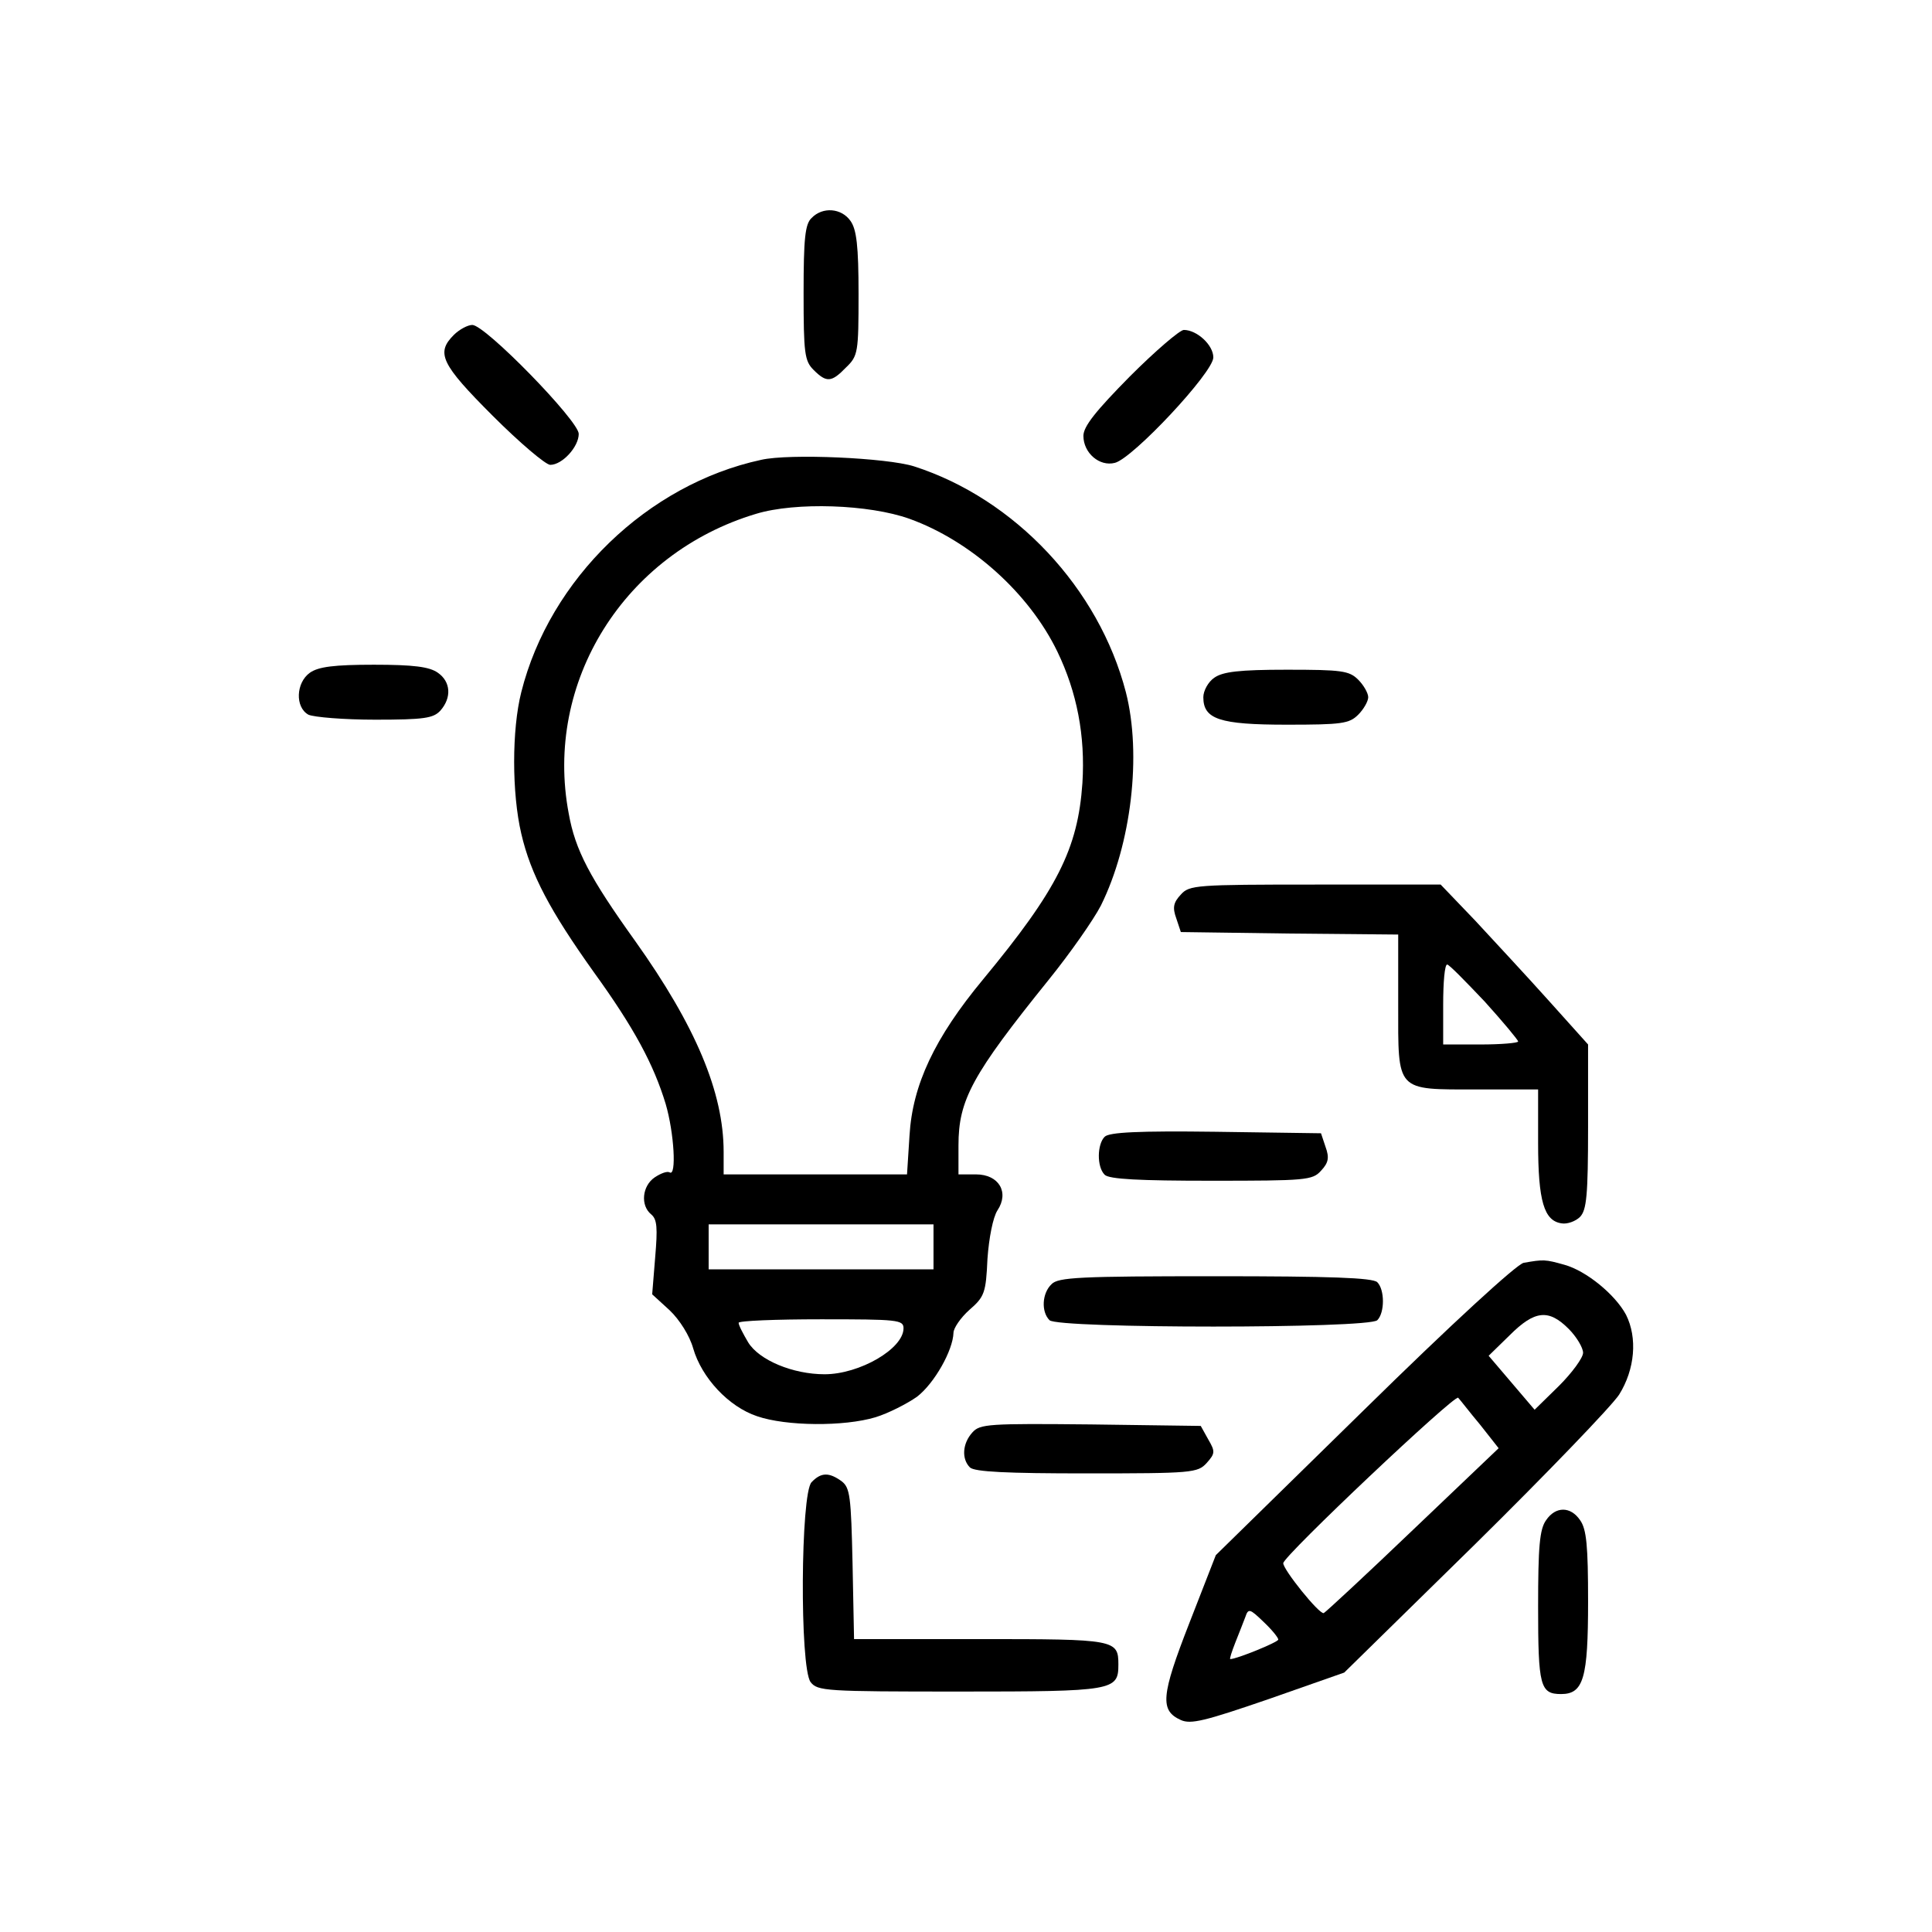
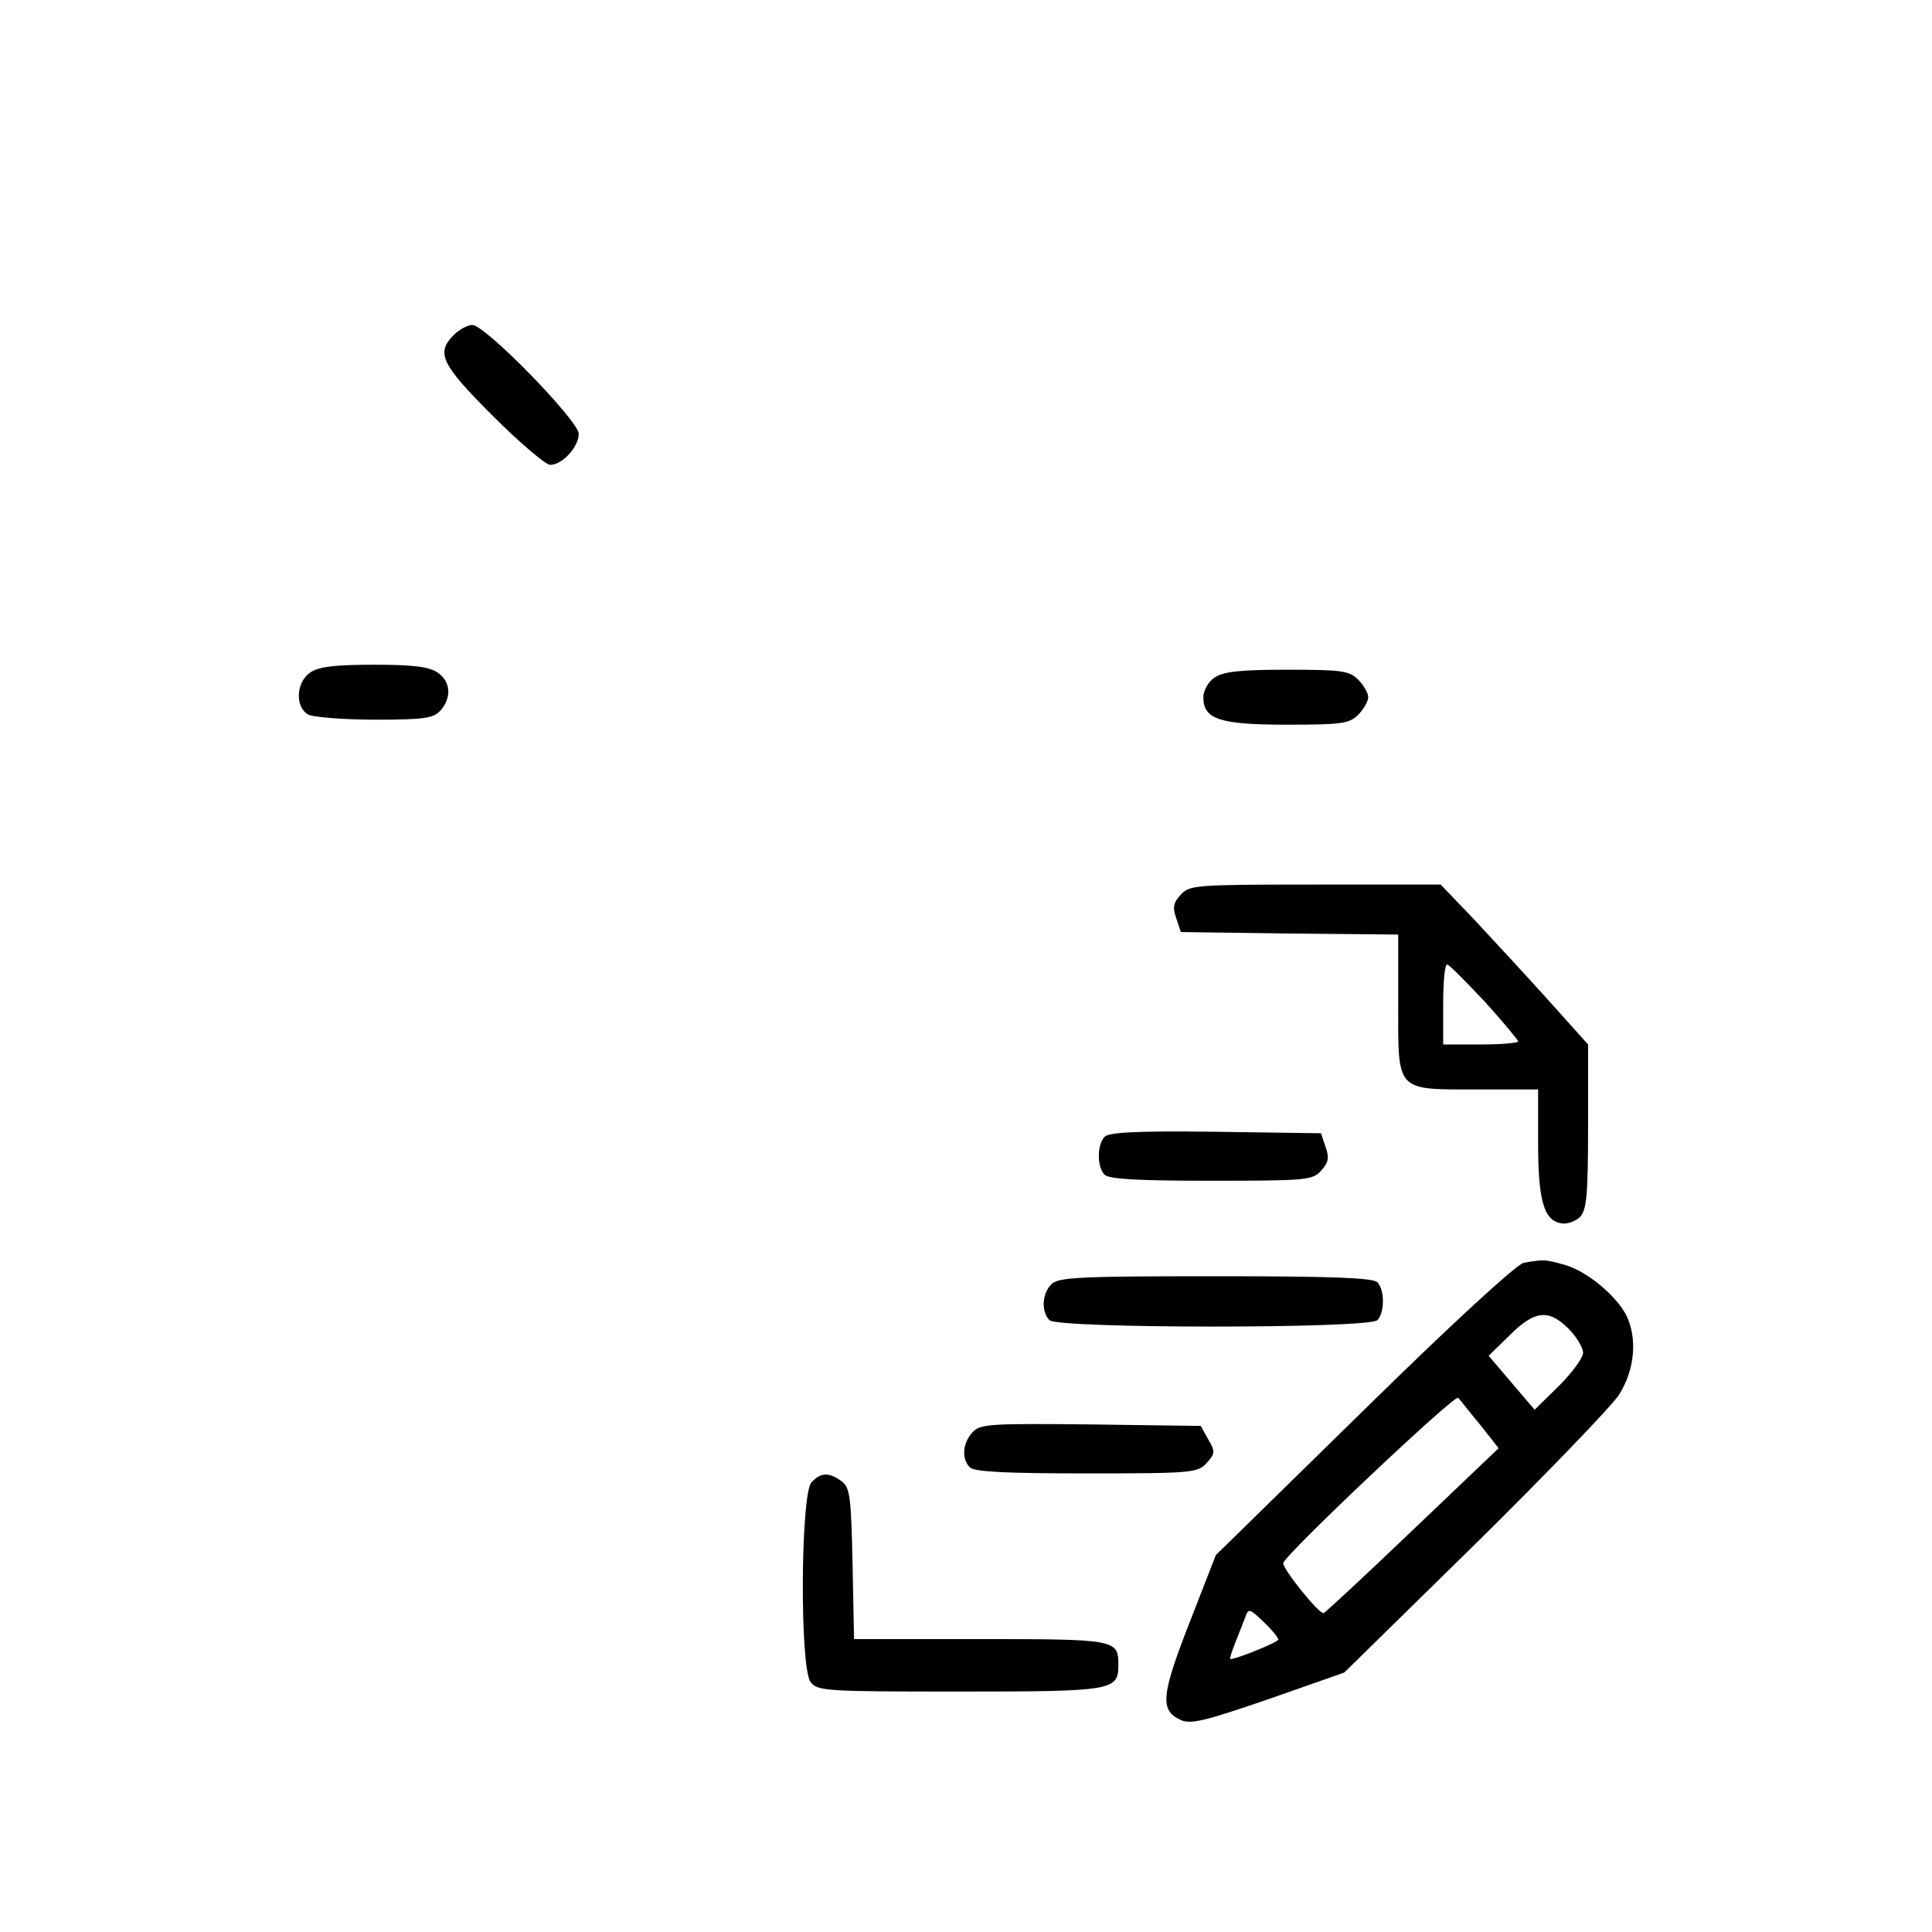
<svg xmlns="http://www.w3.org/2000/svg" width="100%" height="100%" viewBox="0 0 1024 1024" version="1.1" xml:space="preserve" style="fill-rule:evenodd;clip-rule:evenodd;stroke-linejoin:round;stroke-miterlimit:2;">
  <g>
    <g>
-       <path d="M430.155,115.55c-3.443,3.178 -4.237,10.859 -4.237,39.726c-0,32.046 0.53,36.018 5.297,40.785c6.885,6.886 9.534,6.621 17.214,-1.324c6.356,-6.091 6.621,-7.945 6.621,-38.931c0,-25.425 -1.059,-34.164 -4.237,-38.667c-4.767,-6.885 -14.831,-7.68 -20.658,-1.589Z" style="fill-rule:nonzero;" />
      <path d="M240.531,177.523c-9.534,9.534 -6.886,15.36 20.657,42.903c14.302,14.302 28.073,25.955 30.457,25.955c6.356,-0 15.095,-9.535 15.095,-16.42c0,-6.886 -49.524,-57.735 -56.41,-57.735c-2.384,-0 -6.886,2.383 -9.799,5.297Z" style="fill-rule:nonzero;" />
-       <path d="M598.858,199.504c-18.009,18.274 -24.63,26.484 -24.63,31.516c-0,9.005 8.474,16.42 16.684,14.301c9.535,-2.383 52.174,-47.936 52.174,-55.881c-0,-6.621 -8.74,-14.566 -15.626,-14.566c-2.119,0 -15.096,11.123 -28.602,24.63Z" style="fill-rule:nonzero;" />
-       <path d="M403.407,243.732c-60.119,12.977 -112.027,63.032 -127.123,123.15c-5.032,19.863 -5.032,53.498 0,74.95c5.032,21.716 15.361,41.05 38.402,73.36c21.452,29.662 31.78,48.995 38.136,69.917c4.503,15.361 5.827,38.667 2.119,36.283c-1.324,-0.794 -4.767,0.53 -7.945,2.649c-6.621,4.502 -7.68,14.831 -1.854,19.598c3.178,2.648 3.443,7.15 2.119,22.776l-1.589,19.598l9.269,8.475c5.297,5.032 10.594,13.506 12.448,20.127c4.502,15.626 18.803,30.987 33.899,36.018c15.361,5.297 46.082,5.562 62.767,0.53c6.885,-2.119 16.684,-7.151 21.981,-10.858c9.27,-7.151 19.069,-24.63 19.333,-33.9c0,-2.383 3.708,-7.945 8.475,-12.182c7.945,-6.886 8.74,-9.005 9.535,-27.014c0.794,-11.123 2.913,-21.981 5.296,-25.689c6.356,-9.534 0.795,-19.068 -11.388,-19.068l-9.269,-0l-0,-15.361c-0,-24.1 7.151,-37.342 47.936,-87.927c11.123,-13.771 23.57,-31.515 27.543,-39.196c16.155,-32.575 21.717,-79.981 13.242,-113.086c-14.301,-55.086 -58.794,-102.492 -112.292,-119.707c-14.301,-4.502 -65.945,-6.886 -81.04,-3.443Zm78.657,31.251c32.31,11.653 63.296,39.196 78.392,70.447c10.329,21.452 14.831,44.493 13.242,69.653c-2.384,34.694 -13.242,56.411 -52.703,104.081c-25.689,30.987 -37.342,55.881 -38.931,82.63l-1.325,20.658l-97.195,-0l-0,-11.918c-0,-31.516 -14.831,-66.74 -46.877,-111.762c-24.1,-33.635 -31.78,-48.201 -35.223,-67.534c-13.242,-69.653 29.397,-137.981 99.314,-158.903c20.922,-6.356 59.854,-5.032 81.306,2.648Zm12.712,373.952l-0,23.836l-119.177,-0l-0,-23.836l119.177,0Zm-15.89,55.087c-0,10.858 -23.306,24.365 -41.845,24.365c-16.685,0 -34.694,-7.415 -40.52,-16.95c-2.649,-4.502 -5.032,-9.004 -5.032,-10.328c-0,-1.06 19.598,-1.854 43.698,-1.854c40.521,-0 43.699,0.265 43.699,4.767Z" style="fill-rule:nonzero;" />
      <path d="M164.257,356.554c-7.415,5.296 -7.945,18.273 -0.794,22.246c2.913,1.324 18.803,2.648 35.488,2.648c25.954,0 30.721,-0.794 34.429,-4.767c6.091,-6.886 5.562,-15.36 -1.324,-20.127c-4.502,-3.179 -12.977,-4.238 -33.899,-4.238c-20.923,0 -29.397,1.059 -33.9,4.238Z" style="fill-rule:nonzero;" />
      <path d="M643.615,359.202c-3.178,2.119 -5.826,6.886 -5.826,10.329c-0,11.653 8.475,14.566 44.228,14.566c29.132,-0 33.105,-0.53 37.872,-5.297c2.913,-2.913 5.297,-7.151 5.297,-9.269c-0,-2.119 -2.384,-6.357 -5.297,-9.27c-4.767,-4.767 -8.74,-5.297 -37.872,-5.297c-25.16,0 -33.899,1.06 -38.402,4.238Z" style="fill-rule:nonzero;" />
      <path d="M625.871,474.142c-3.973,4.237 -4.502,6.886 -2.383,12.712l2.383,7.151l57.735,0.794l57.47,0.53l-0,36.813c-0,46.876 -1.589,45.287 41.844,45.287l32.311,-0l-0,28.338c-0,30.986 3.178,41.315 12.447,42.639c2.913,0.529 7.416,-1.06 9.799,-3.443c3.443,-3.708 4.238,-11.123 4.238,-47.936l-0,-43.434l-20.923,-23.305c-11.388,-12.713 -29.132,-31.781 -38.931,-42.374l-18.274,-19.069l-66.474,0c-63.297,0 -66.74,0.265 -71.242,5.297Zm161.022,56.675c9.799,10.859 17.744,20.393 17.744,21.187c0,0.795 -9.004,1.589 -19.863,1.589l-19.863,0l0,-21.187c0,-11.653 0.795,-21.187 2.119,-21.187c1.059,0 9.799,9.005 19.863,19.598Z" style="fill-rule:nonzero;" />
      <path d="M585.484,602.511c-3.973,3.973 -4.238,15.89 -0,20.128c2.383,2.383 18.538,3.178 56.41,3.178c50.32,-0 53.763,-0.265 58.265,-5.297c3.973,-4.237 4.502,-6.886 2.383,-12.712l-2.383,-7.151l-55.881,-0.794c-41.05,-0.53 -56.411,0.265 -58.794,2.648Z" style="fill-rule:nonzero;" />
      <path d="M557.323,680.666c-5.032,4.767 -5.561,14.566 -1.059,19.069c4.502,4.502 169.232,4.502 173.734,-0c3.973,-3.973 3.973,-16.155 0,-20.128c-2.383,-2.384 -25.16,-3.178 -85.808,-3.178c-71.771,-0 -83.424,0.53 -86.867,4.237Z" style="fill-rule:nonzero;" />
      <path d="M807.55,669.328c-3.707,0.794 -37.872,32.045 -84.748,78.127l-78.392,76.804l-14.037,36.018c-15.095,38.666 -15.625,46.346 -4.502,51.378c5.297,2.384 12.712,0.53 46.612,-11.123l39.99,-14.036l69.123,-67.799c37.872,-37.342 72.301,-73.095 76.539,-79.452c8.474,-13.506 9.799,-30.191 3.707,-42.374c-5.826,-10.858 -21.187,-23.306 -32.575,-26.484c-10.329,-2.913 -11.123,-2.913 -21.717,-1.059Zm23.836,34.959c4.237,4.237 7.68,10.064 7.68,12.712c0,2.648 -5.826,10.593 -12.712,17.479l-12.977,12.713l-24.365,-28.603l11.123,-10.858c13.242,-13.242 20.657,-14.037 31.251,-3.443Zm-46.877,50.849l9.799,12.447l-45.287,43.169c-24.895,23.835 -46.347,43.698 -47.406,44.228c-2.384,0.794 -21.717,-23.306 -21.452,-26.484c0.265,-3.973 90.84,-89.515 92.694,-87.662c1.059,1.06 6.091,7.681 11.652,14.302Zm-106.994,113.88c-0,1.325 -21.982,10.329 -25.425,10.329c-0.53,0 0.795,-3.973 2.648,-8.74c1.854,-4.502 4.238,-10.858 5.297,-13.506c1.589,-4.768 2.384,-4.503 9.534,2.383c4.503,4.238 7.946,8.475 7.946,9.534Z" style="fill-rule:nonzero;" />
      <path d="M430.155,785.592c-5.826,5.827 -6.356,97.99 -0.529,105.936c3.707,4.767 7.68,5.032 79.186,5.032c81.571,-0 83.954,-0.53 83.954,-14.302c0,-13.242 -1.589,-13.507 -73.095,-13.507l-67.004,0l-0.795,-39.99c-0.794,-35.753 -1.324,-40.256 -5.826,-43.699c-6.621,-4.767 -10.859,-4.767 -15.891,0.53Z" style="fill-rule:nonzero;" />
      <path d="M515.393,759.212c-5.297,5.827 -5.826,14.037 -1.324,18.539c2.383,2.384 19.863,3.178 61.707,3.178c56.146,0 59.059,-0.265 63.826,-5.561c4.503,-5.032 4.503,-6.092 0.795,-12.448l-3.973,-7.151l-58.264,-0.794c-54.027,-0.53 -58.794,-0.265 -62.767,4.237Z" style="fill-rule:nonzero;" />
-       <path d="M819.468,805.72c-3.443,4.767 -4.237,14.036 -4.237,45.817c-0,42.109 1.059,46.347 12.182,46.347c11.918,-0 14.302,-8.475 14.302,-48.995c-0,-29.397 -0.795,-38.402 -4.238,-43.169c-5.032,-7.416 -12.977,-7.416 -18.009,-0Z" style="fill-rule:nonzero;" />
    </g>
  </g>
</svg>